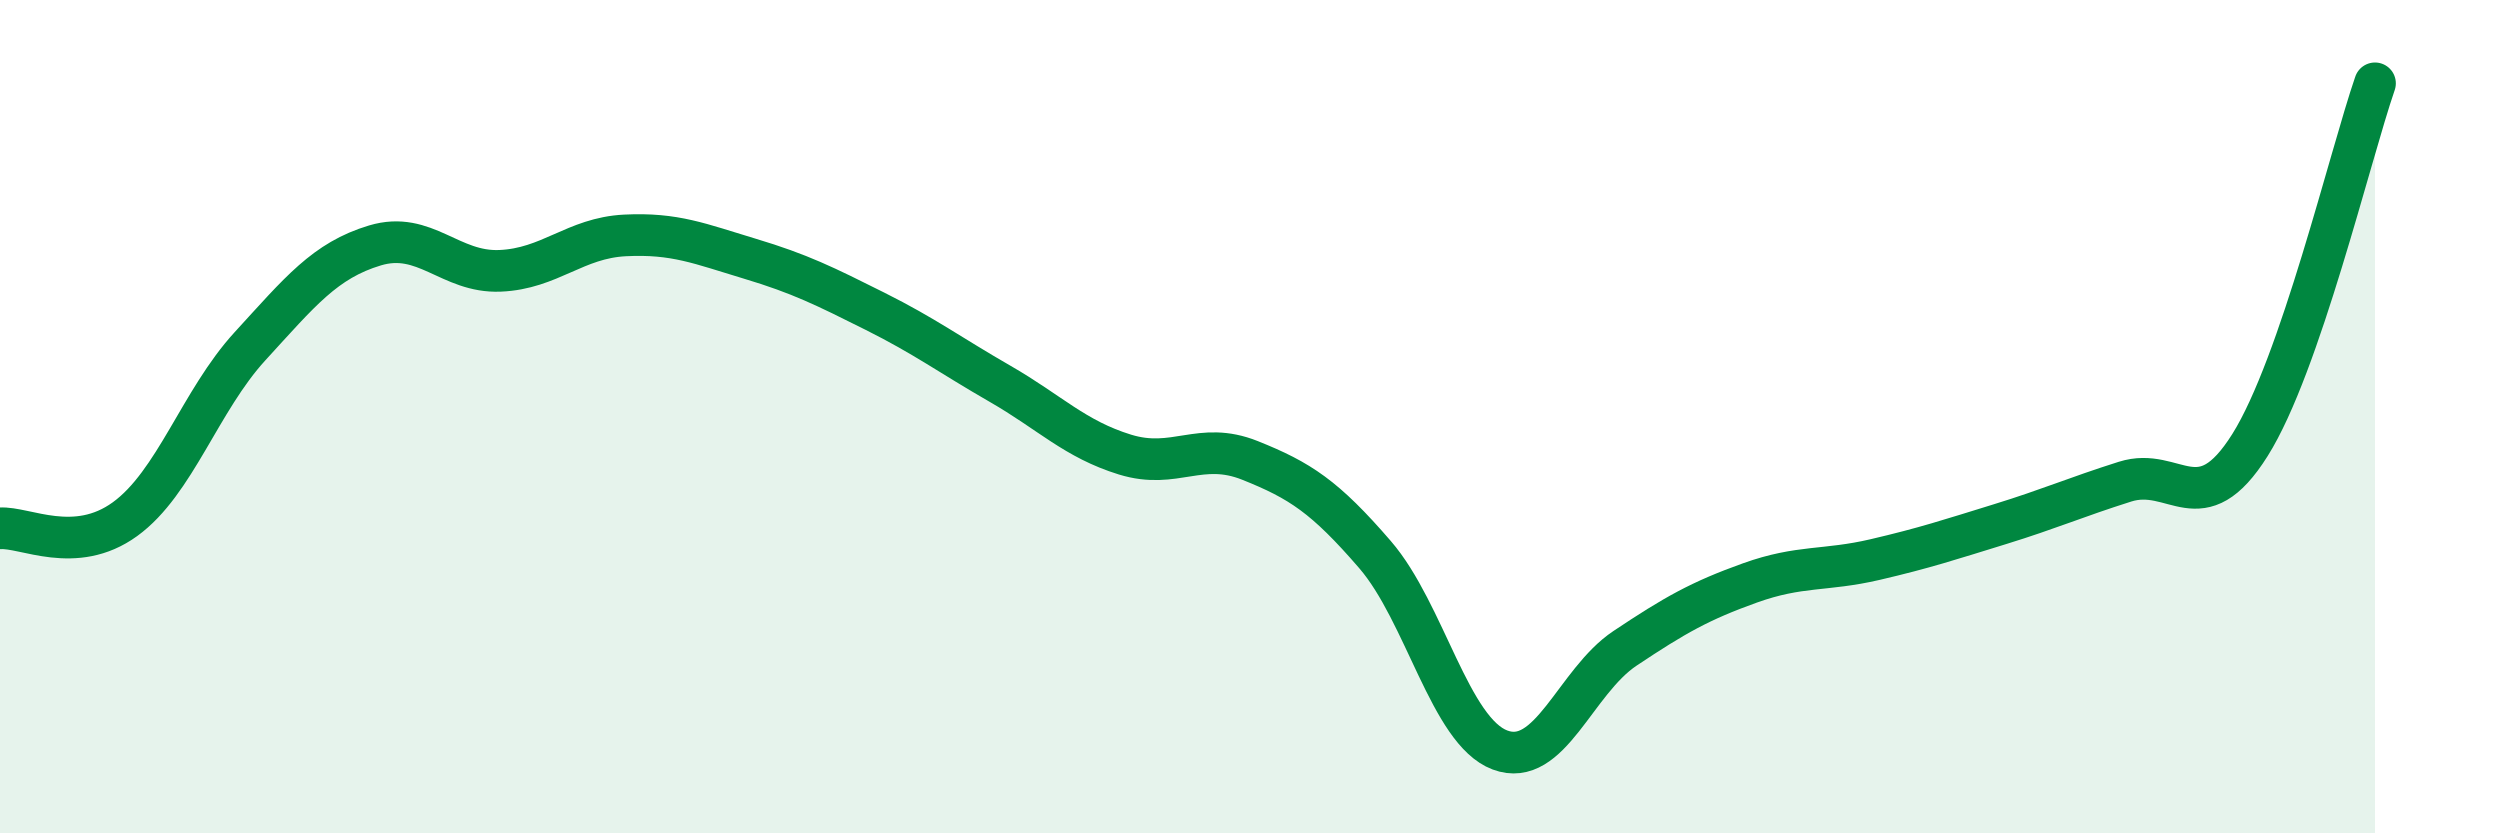
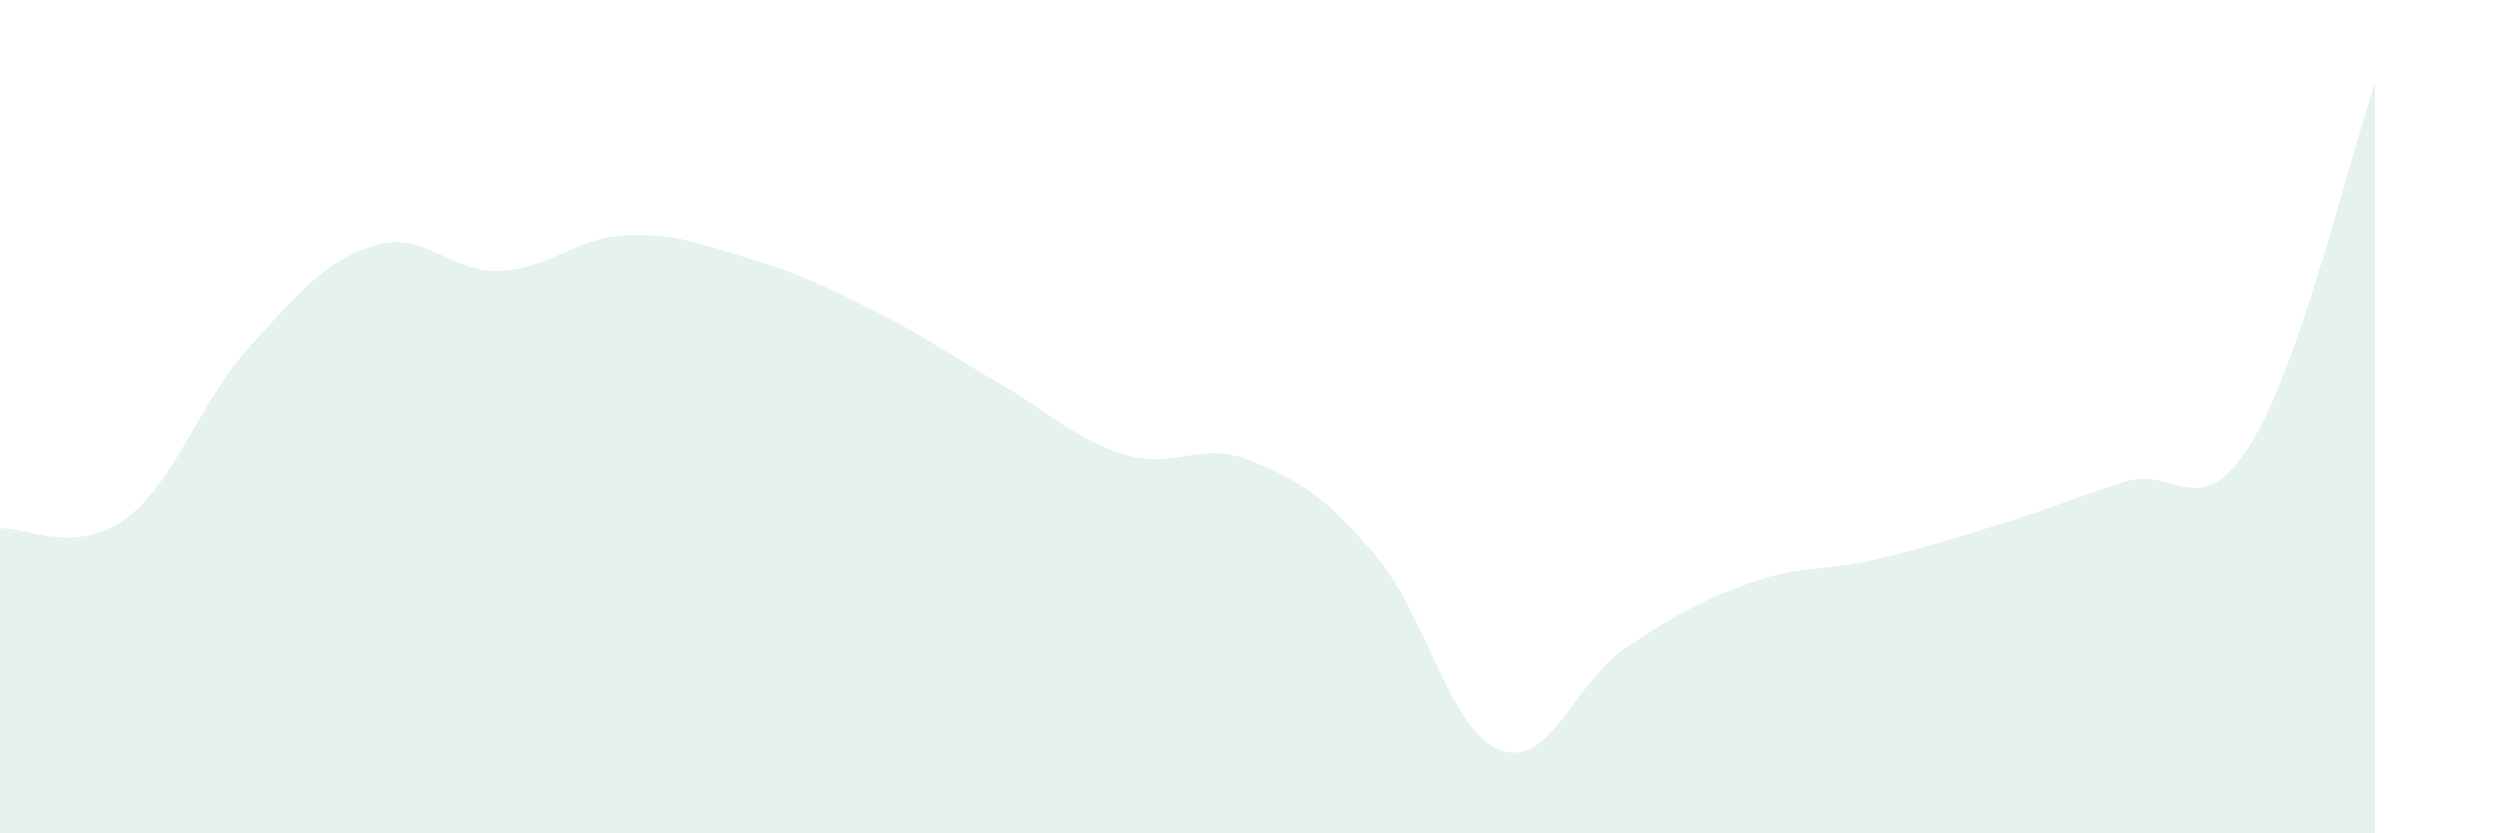
<svg xmlns="http://www.w3.org/2000/svg" width="60" height="20" viewBox="0 0 60 20">
  <path d="M 0,12.68 C 0.6,12.64 1.8,13.33 3,12.46 C 4.2,11.59 4.8,9.62 6,8.31 C 7.2,7 7.8,6.25 9,5.89 C 10.2,5.53 10.8,6.55 12,6.5 C 13.2,6.45 13.8,5.71 15,5.65 C 16.2,5.59 16.8,5.85 18,6.21 C 19.2,6.57 19.8,6.87 21,7.47 C 22.2,8.07 22.8,8.52 24,9.21 C 25.2,9.9 25.8,10.54 27,10.91 C 28.2,11.28 28.8,10.57 30,11.05 C 31.2,11.53 31.8,11.92 33,13.31 C 34.2,14.7 34.8,17.55 36,18 C 37.2,18.45 37.8,16.36 39,15.56 C 40.2,14.76 40.8,14.42 42,13.99 C 43.2,13.56 43.8,13.71 45,13.43 C 46.2,13.15 46.8,12.95 48,12.58 C 49.2,12.21 49.8,11.94 51,11.56 C 52.2,11.18 52.8,12.59 54,10.68 C 55.2,8.77 56.4,3.74 57,2L57 20L0 20Z" fill="#008740" opacity="0.1" stroke-linecap="round" stroke-linejoin="round" />
-   <path d="M 0,12.68 C 0.6,12.64 1.8,13.33 3,12.46 C 4.2,11.59 4.8,9.62 6,8.31 C 7.2,7 7.8,6.25 9,5.89 C 10.2,5.53 10.8,6.55 12,6.5 C 13.2,6.45 13.8,5.71 15,5.65 C 16.2,5.59 16.8,5.85 18,6.21 C 19.2,6.57 19.8,6.87 21,7.47 C 22.2,8.07 22.8,8.52 24,9.21 C 25.2,9.9 25.8,10.54 27,10.91 C 28.2,11.28 28.8,10.57 30,11.05 C 31.2,11.53 31.8,11.92 33,13.31 C 34.2,14.7 34.8,17.55 36,18 C 37.2,18.45 37.8,16.36 39,15.56 C 40.2,14.76 40.8,14.42 42,13.99 C 43.2,13.56 43.8,13.71 45,13.43 C 46.2,13.15 46.8,12.95 48,12.58 C 49.2,12.21 49.8,11.94 51,11.56 C 52.2,11.18 52.8,12.59 54,10.68 C 55.2,8.77 56.4,3.74 57,2" stroke="#008740" stroke-width="1" fill="none" stroke-linecap="round" stroke-linejoin="round" />
</svg>